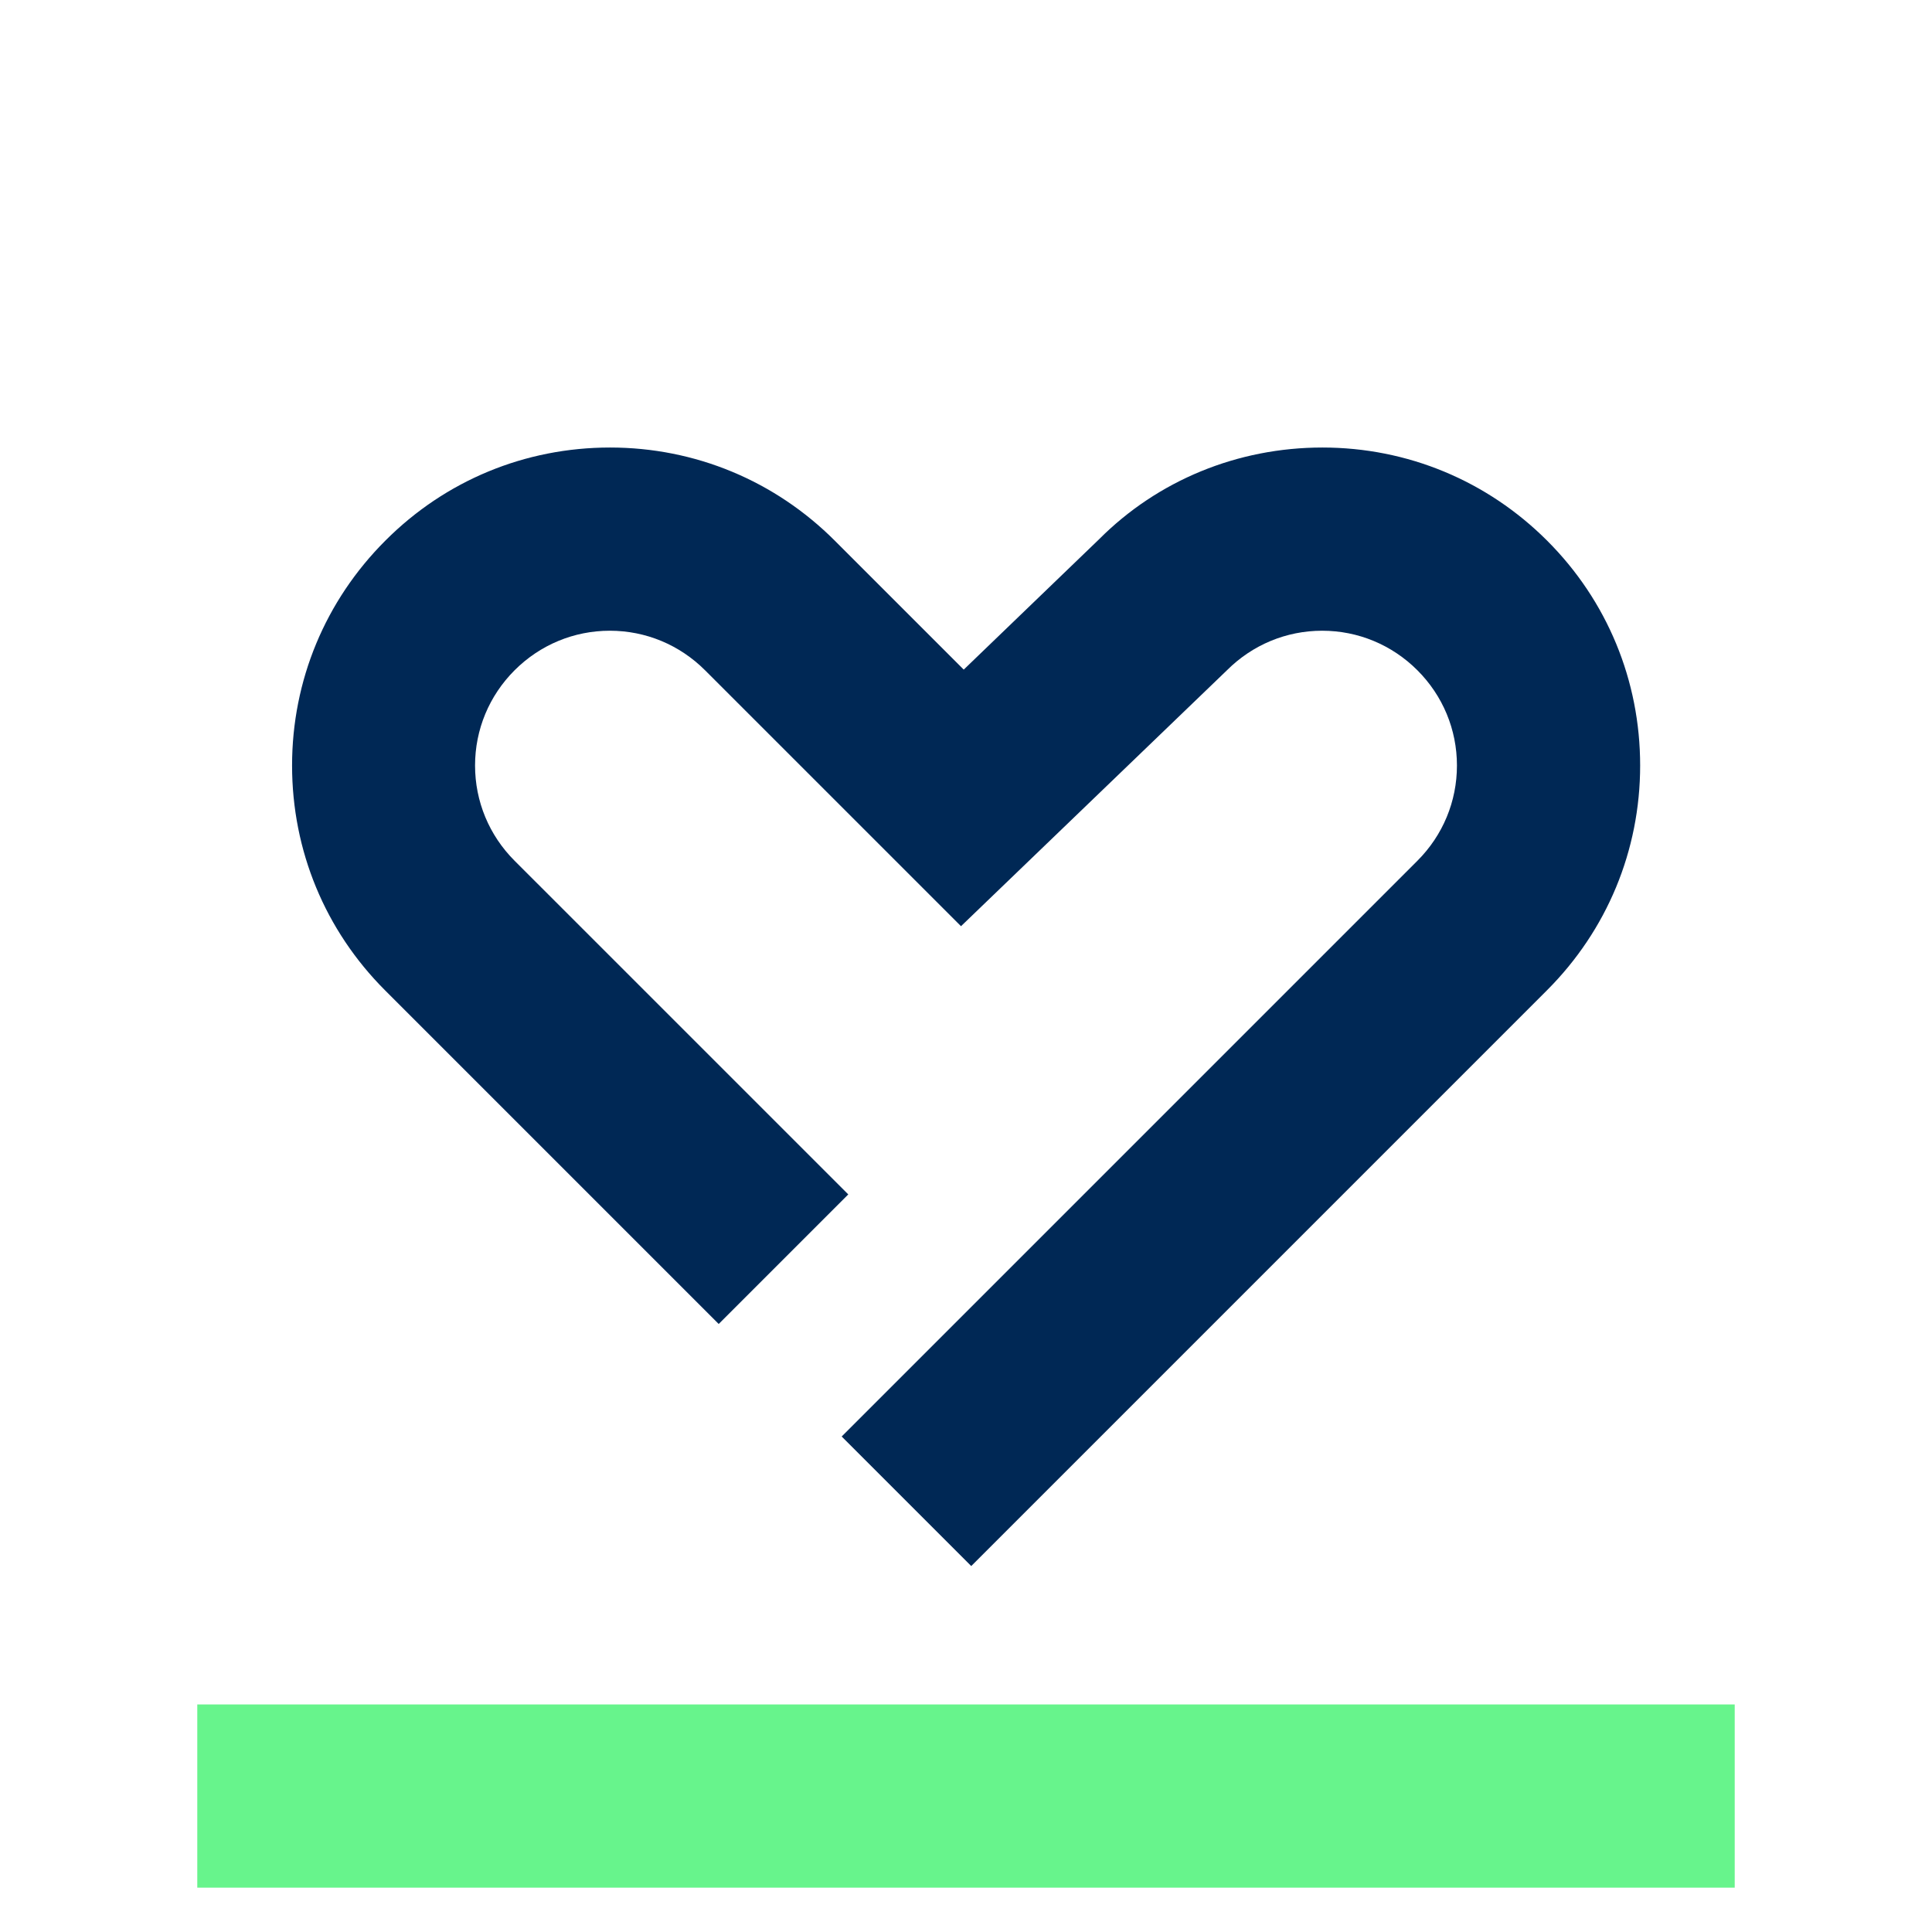
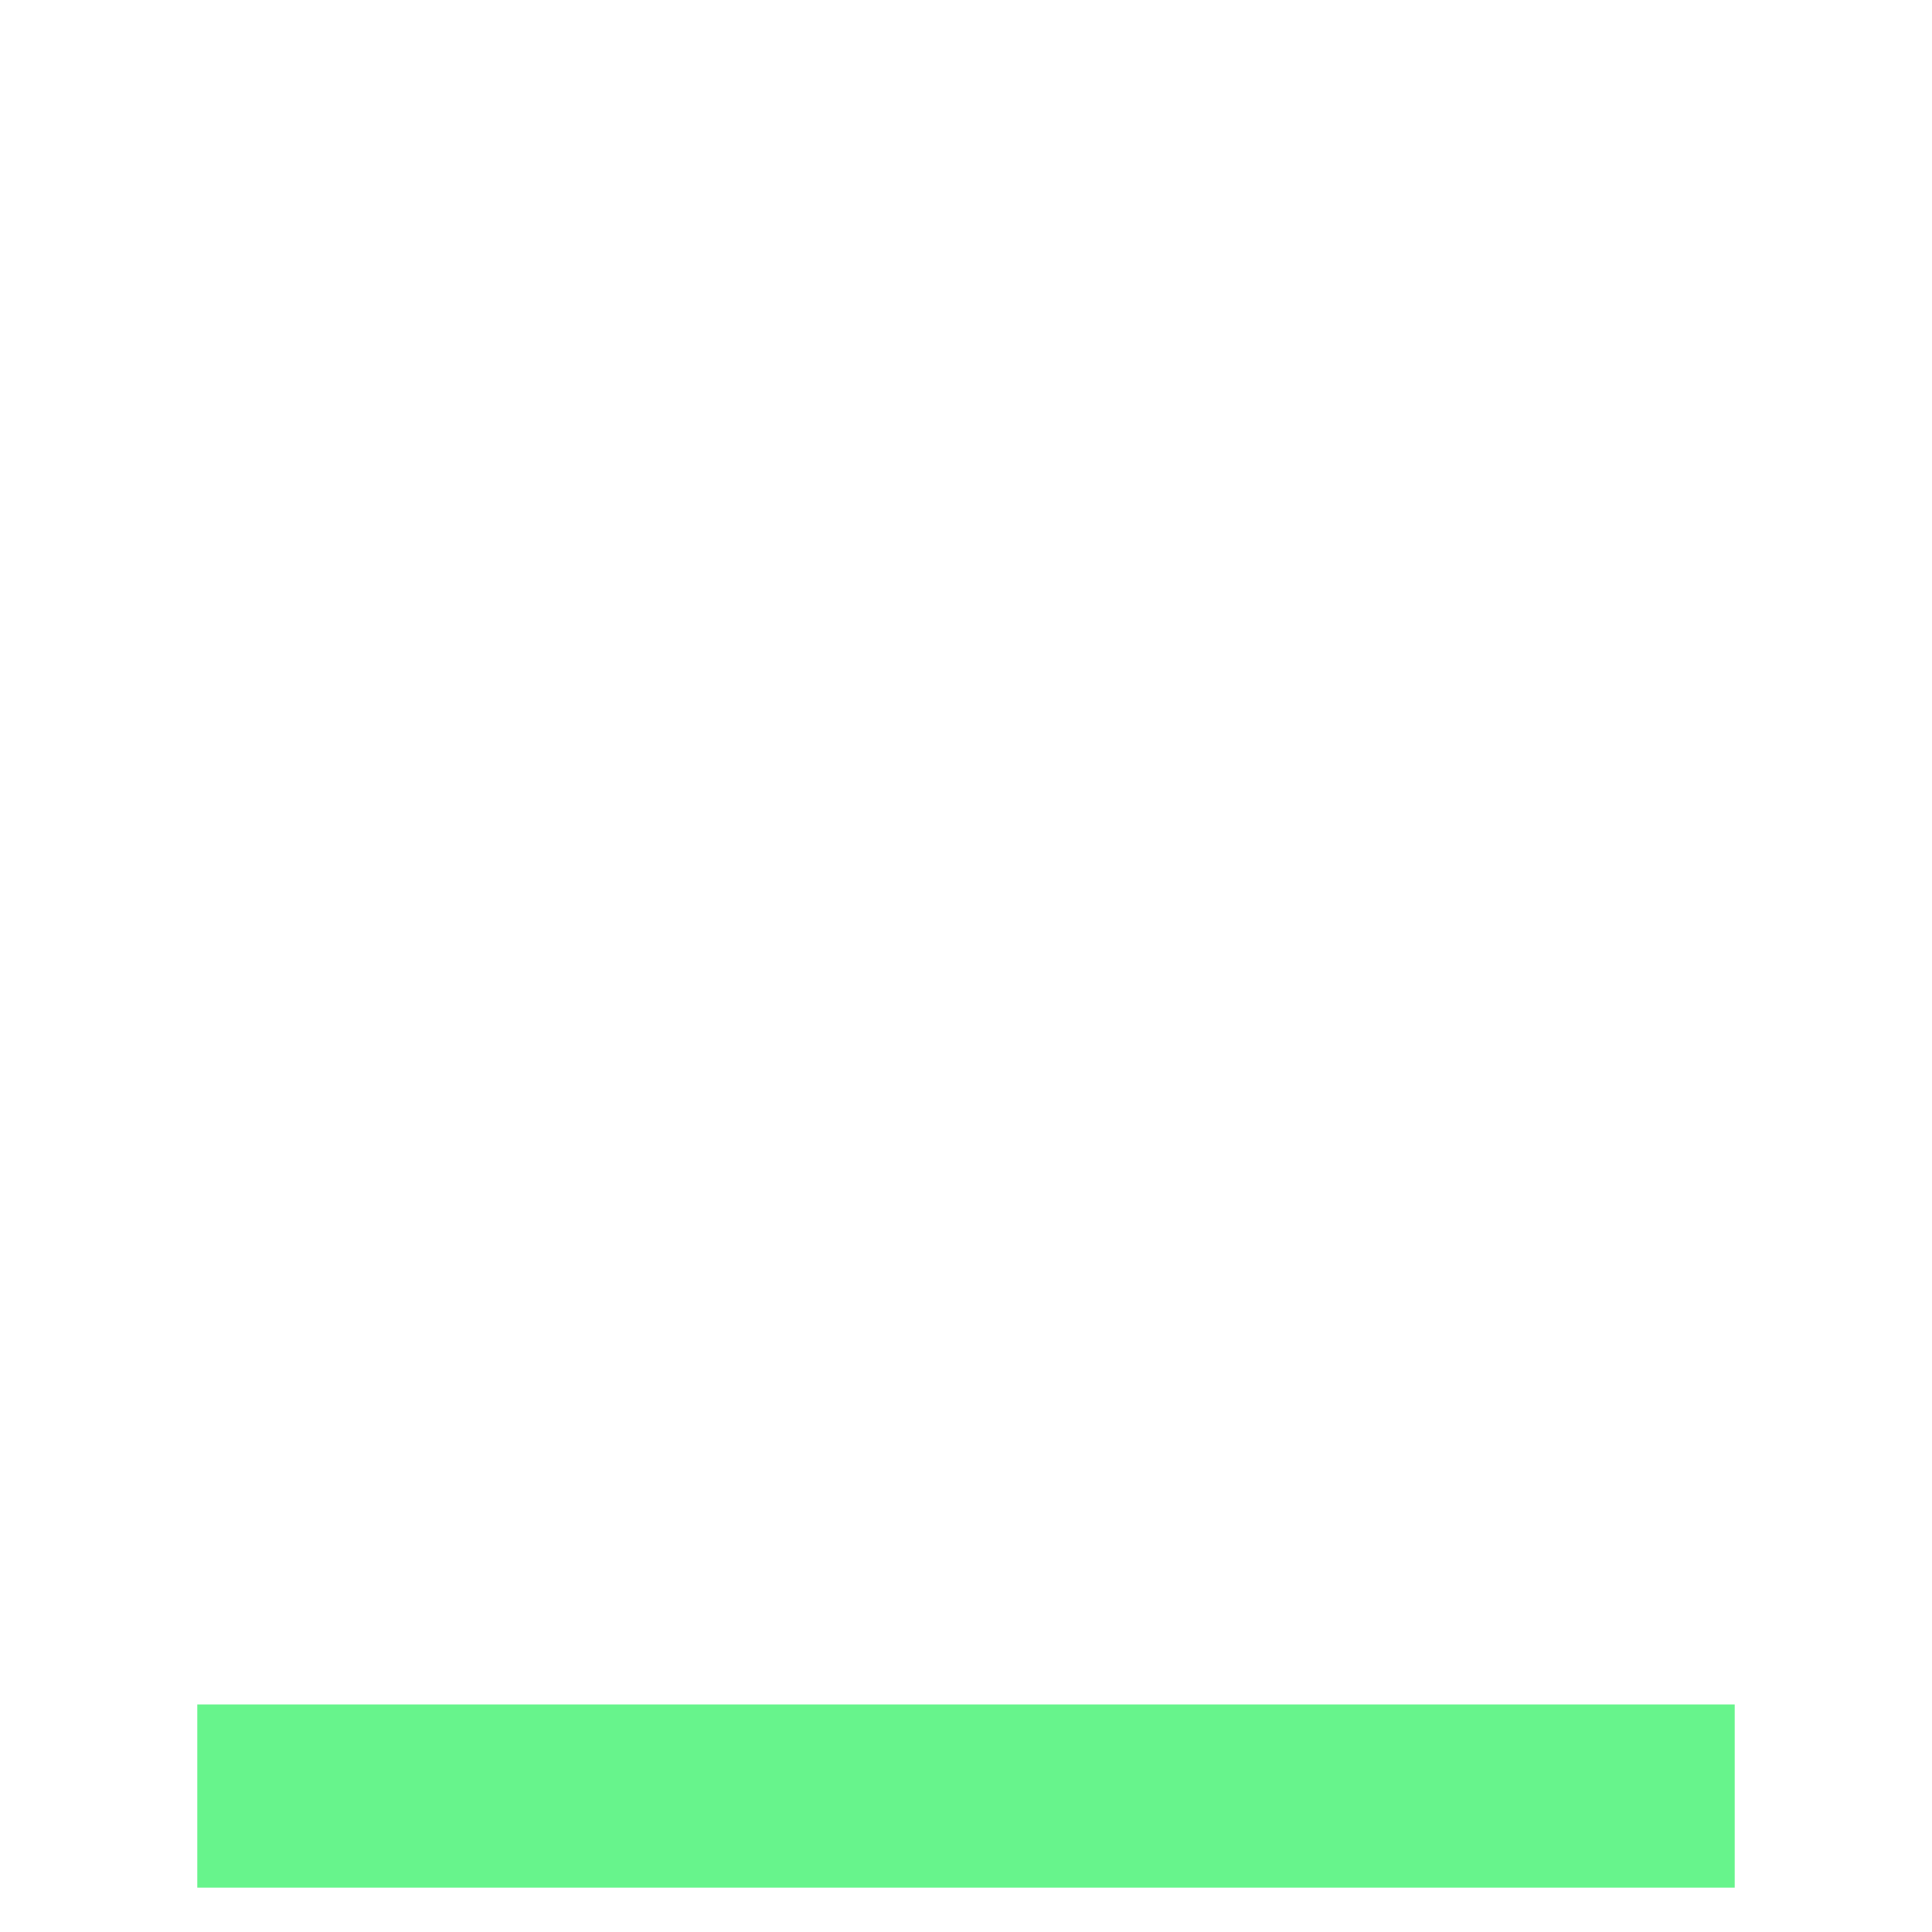
<svg xmlns="http://www.w3.org/2000/svg" width="80" height="80" viewBox="0 0 80 80" fill="none">
  <g id="Blood Pressure">
    <path id="Vector" d="M71.831 70.578H8.169V78.164H71.831V70.578Z" fill="#67F48C" />
-     <path id="Vector_2" d="M29.76 54.823L35.125 49.458L21.308 35.642C20.254 34.588 19.671 33.185 19.671 31.698C19.671 30.211 20.254 28.809 21.308 27.755C22.362 26.701 23.765 26.117 25.252 26.117C26.739 26.117 28.141 26.701 29.195 27.755L39.793 38.352L50.805 27.755C51.859 26.701 53.261 26.117 54.748 26.117C56.235 26.117 57.638 26.701 58.692 27.755C59.746 28.809 60.329 30.211 60.329 31.698C60.329 33.185 59.746 34.588 58.692 35.642L34.852 59.482L40.217 64.847L64.056 41.007C66.541 38.522 67.915 35.218 67.915 31.698C67.915 28.178 66.551 24.875 64.066 22.39C61.581 19.905 58.278 18.531 54.758 18.531C51.238 18.531 47.934 19.896 45.506 22.334L39.906 27.727L34.569 22.39C32.085 19.905 28.781 18.531 25.261 18.531C21.741 18.531 18.438 19.896 15.953 22.39C13.468 24.875 12.094 28.178 12.094 31.698C12.094 35.218 13.459 38.522 15.944 41.007L29.76 54.823Z" fill="#002855" />
  </g>
</svg>